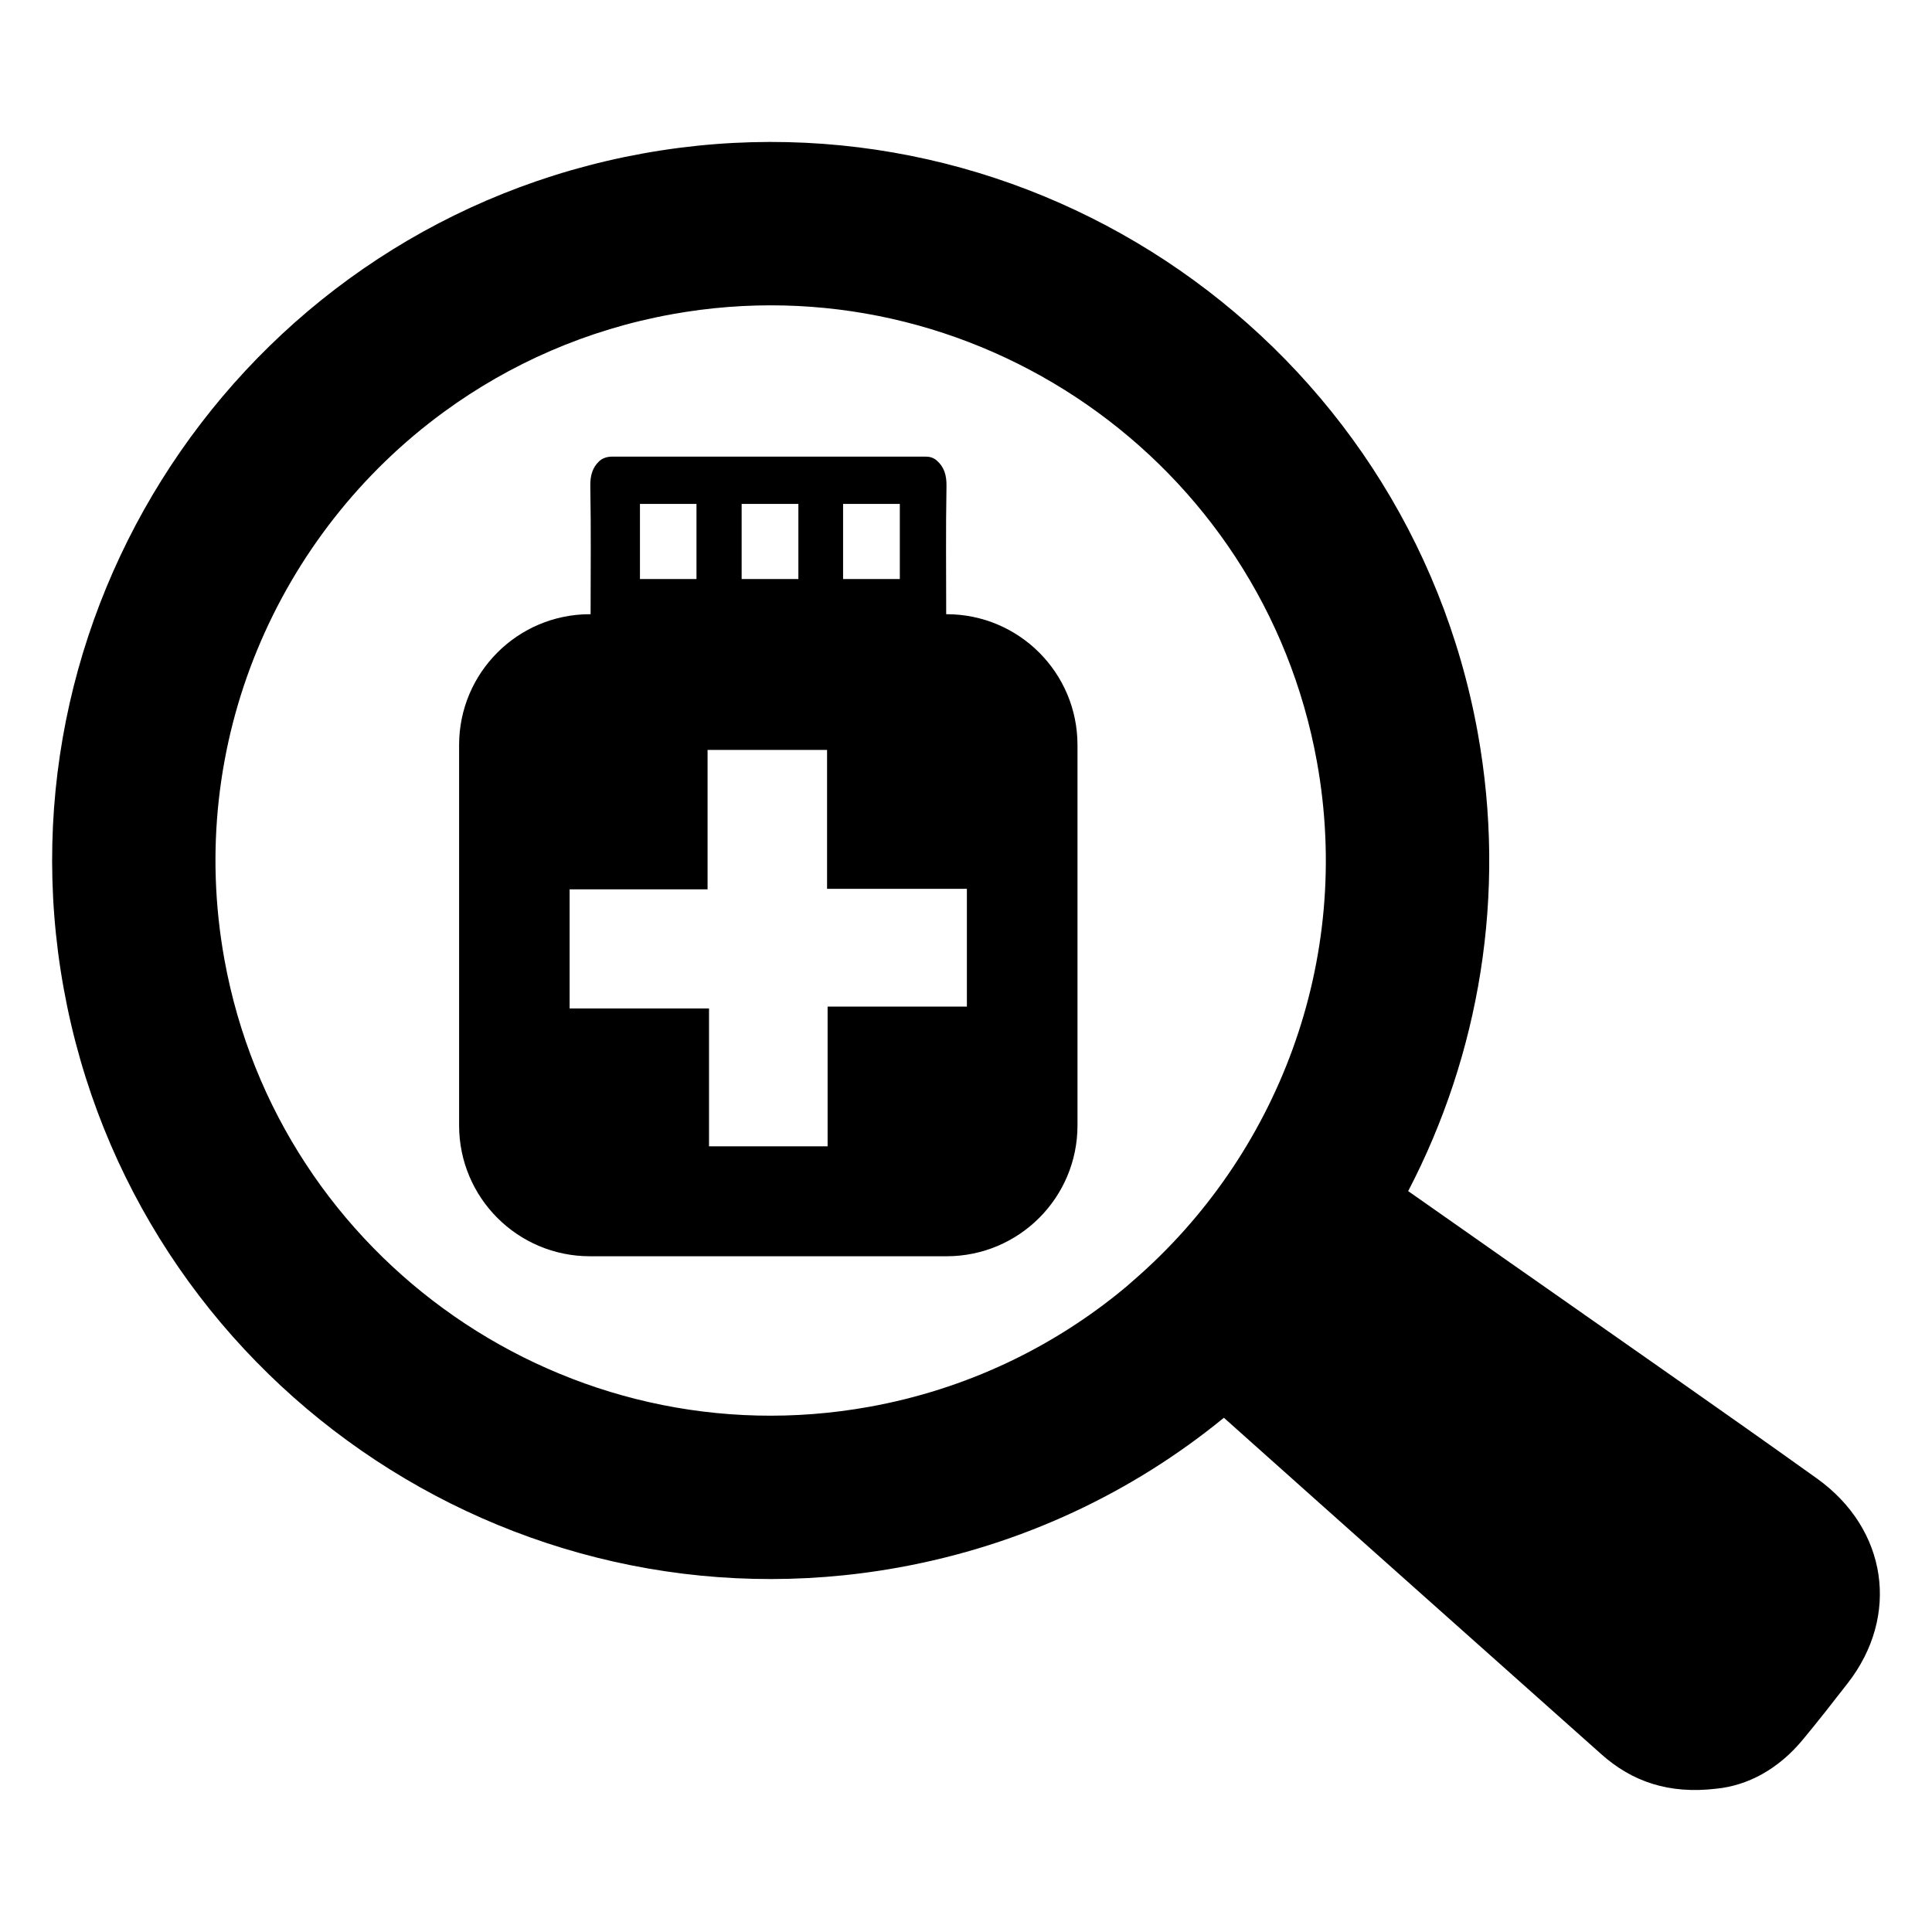
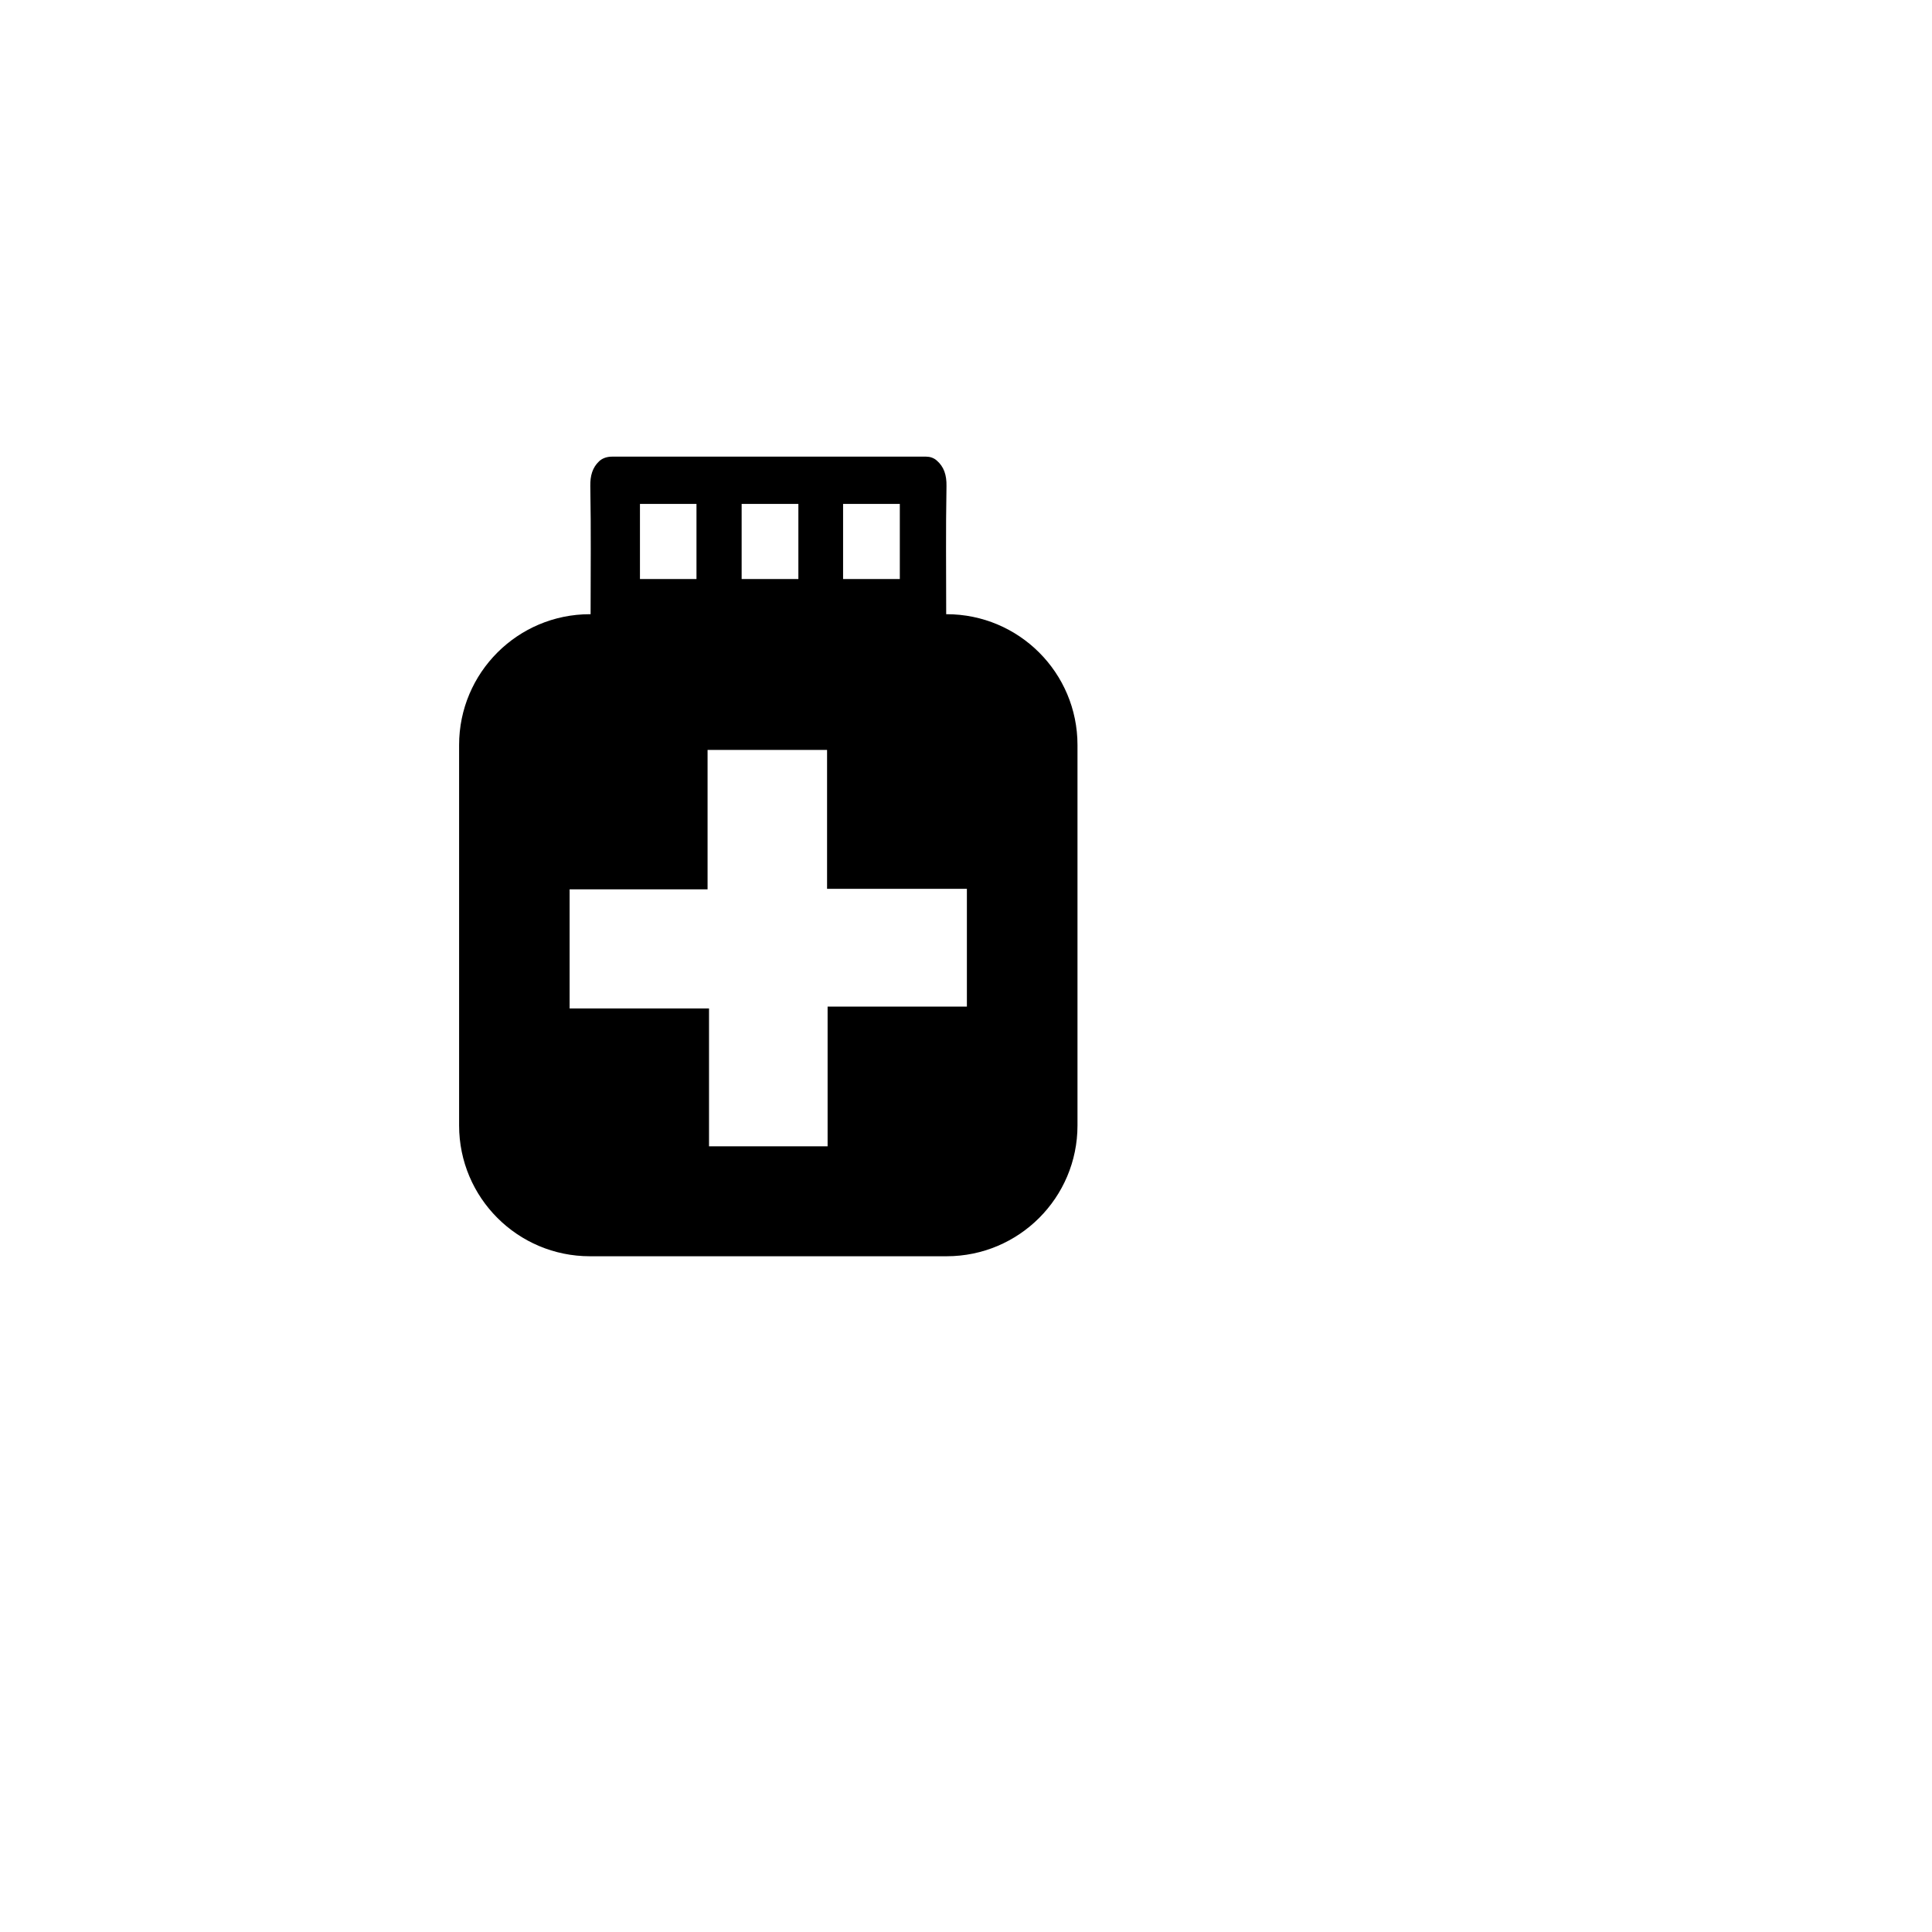
<svg xmlns="http://www.w3.org/2000/svg" fill="#000000" width="800px" height="800px" version="1.1" viewBox="144 144 512 512">
  <g>
-     <path d="m625.51 535.82c-24.488-17.531-49.254-34.707-73.848-51.988-11.508-8.016-22.969-16.152-34.48-24.176 18.797-36.094 26.207-78.461 18.43-121.49-18.695-103.3-117.93-172.18-221.26-153.49-103.3 18.688-172.16 117.95-153.48 221.25 18.688 103.34 117.95 172.16 221.25 153.48 32.777-5.926 62.078-19.941 86.223-39.684 33.242 29.711 66.621 59.395 99.934 89.086 8.219 7.375 18.02 10.691 30.504 9.219 8.527-0.836 16.516-5.266 22.82-12.809 4.117-4.938 8.062-10.02 12.035-15.121 13.938-17.875 10.559-40.91-8.129-54.281zm-181.02-52.602c-0.73 0.66-1.48 1.281-2.211 1.945-0.148 0.07-0.25 0.164-0.395 0.316-18.836 15.578-41.777 26.688-67.48 31.332-79.805 14.434-156.5-38.773-170.94-118.58-10.352-57.27 14.098-112.9 58.223-145.1 17.406-12.715 37.824-21.773 60.363-25.852 79.812-14.438 156.51 38.77 170.95 118.59 9.562 52.891-10.582 104.45-48.508 137.35z" />
    <path d="m394.86 306.77h-0.109c0-13.43-0.133-21.176 0.078-33.953 0.055-2.938-0.676-5.164-2.637-6.824-0.762-0.652-1.738-0.977-2.746-0.977h-83.273c-1.25 0-2.527 0.379-3.426 1.25-1.715 1.629-2.363 3.777-2.312 6.551 0.219 12.777 0.078 20.523 0.078 33.953h-0.188c-19.137 0-34.66 15.523-34.66 34.66v100.83c0 19.137 15.523 34.66 34.66 34.66h94.527c19.168 0 34.691-15.523 34.691-34.66v-100.83c0-19.137-15.523-34.66-34.684-34.66zm-27.434-29.227h15.035v19.902h-15.035zm-26.883 0h15.035v19.902h-15.035zm-26.949 0h14.98v19.902h-14.98zm86.648 133.21h-36.918v37.031h-31.426v-36.535h-36.945v-31.566h36.559v-36.945h31.668v36.809h37.055v31.207z" />
  </g>
</svg>